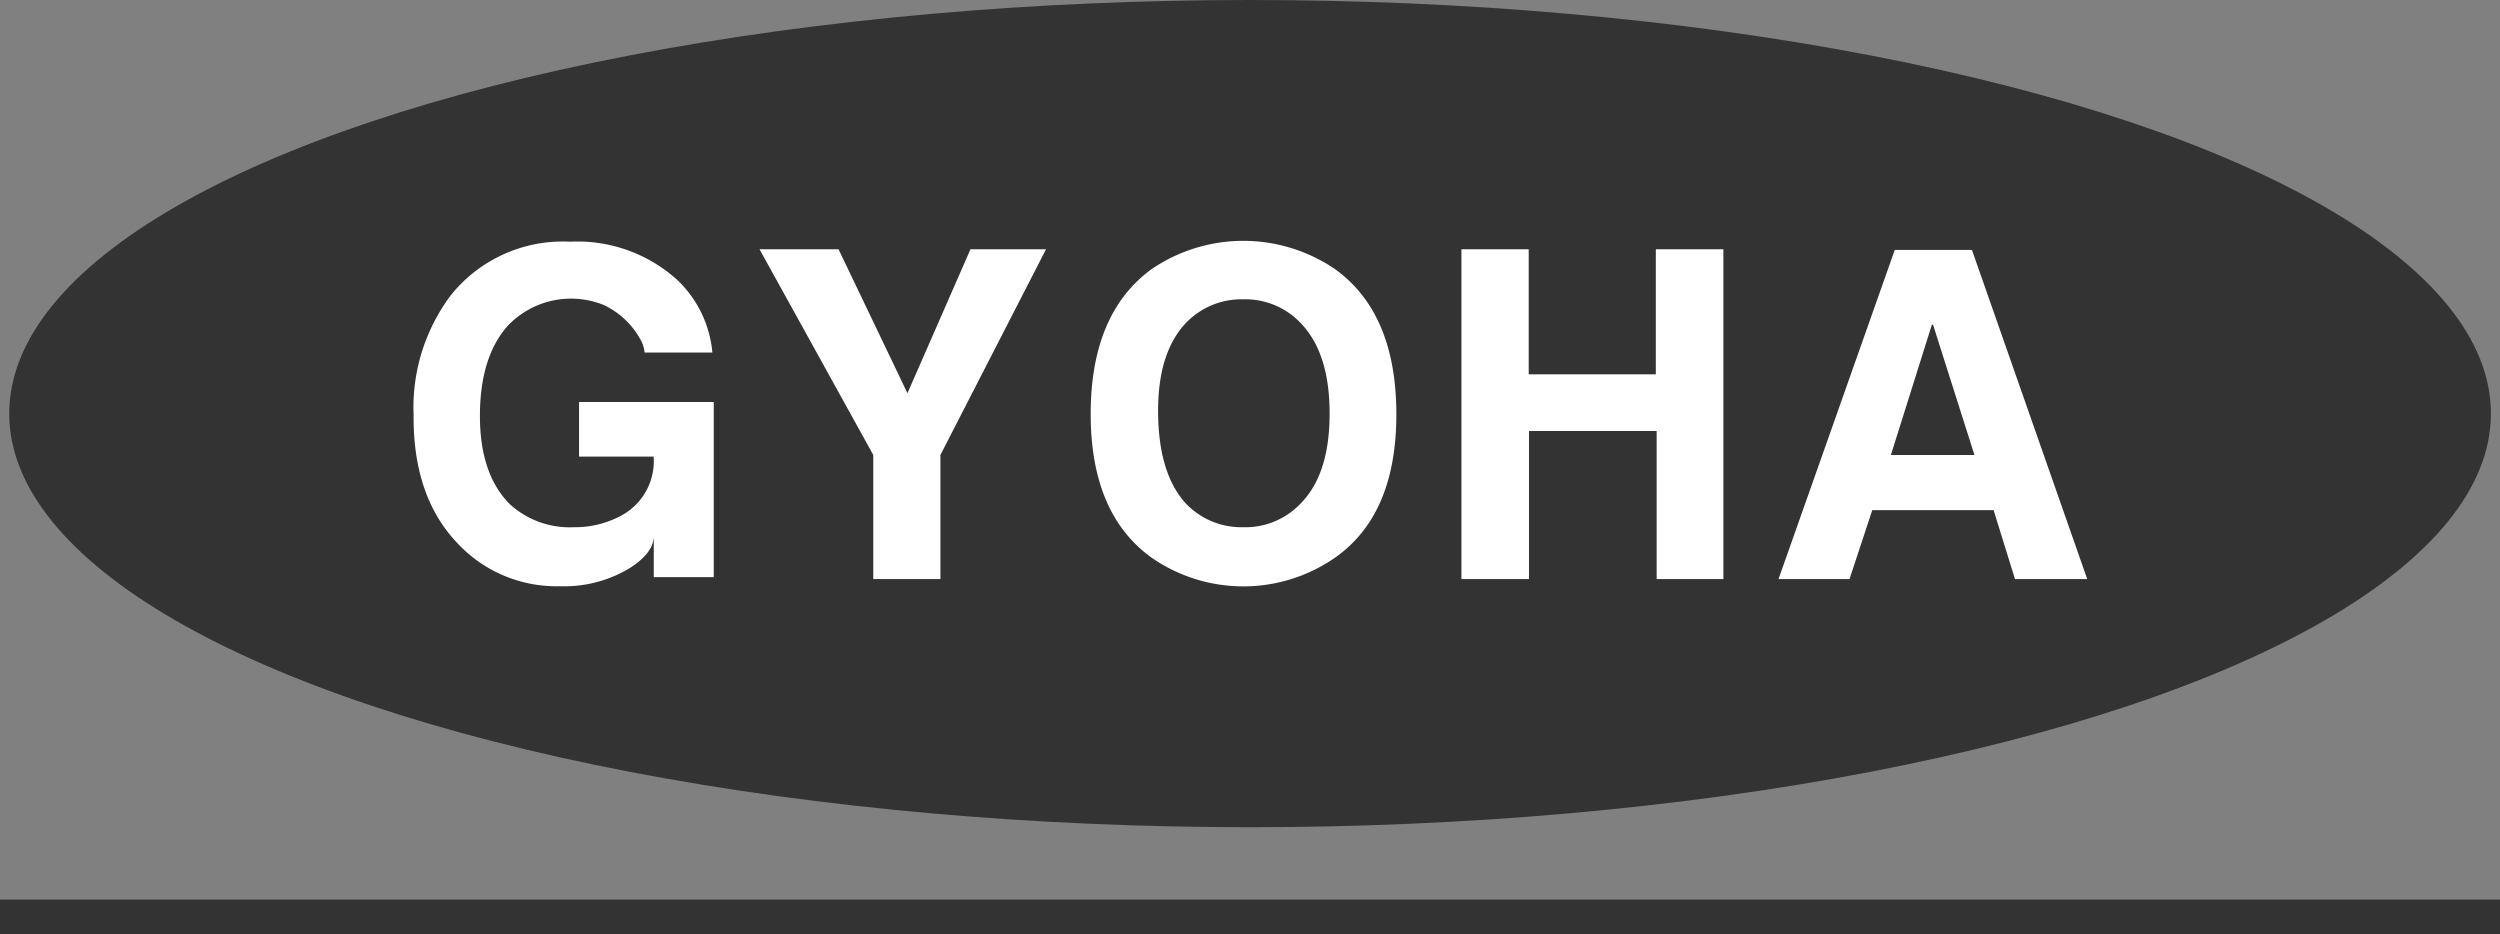
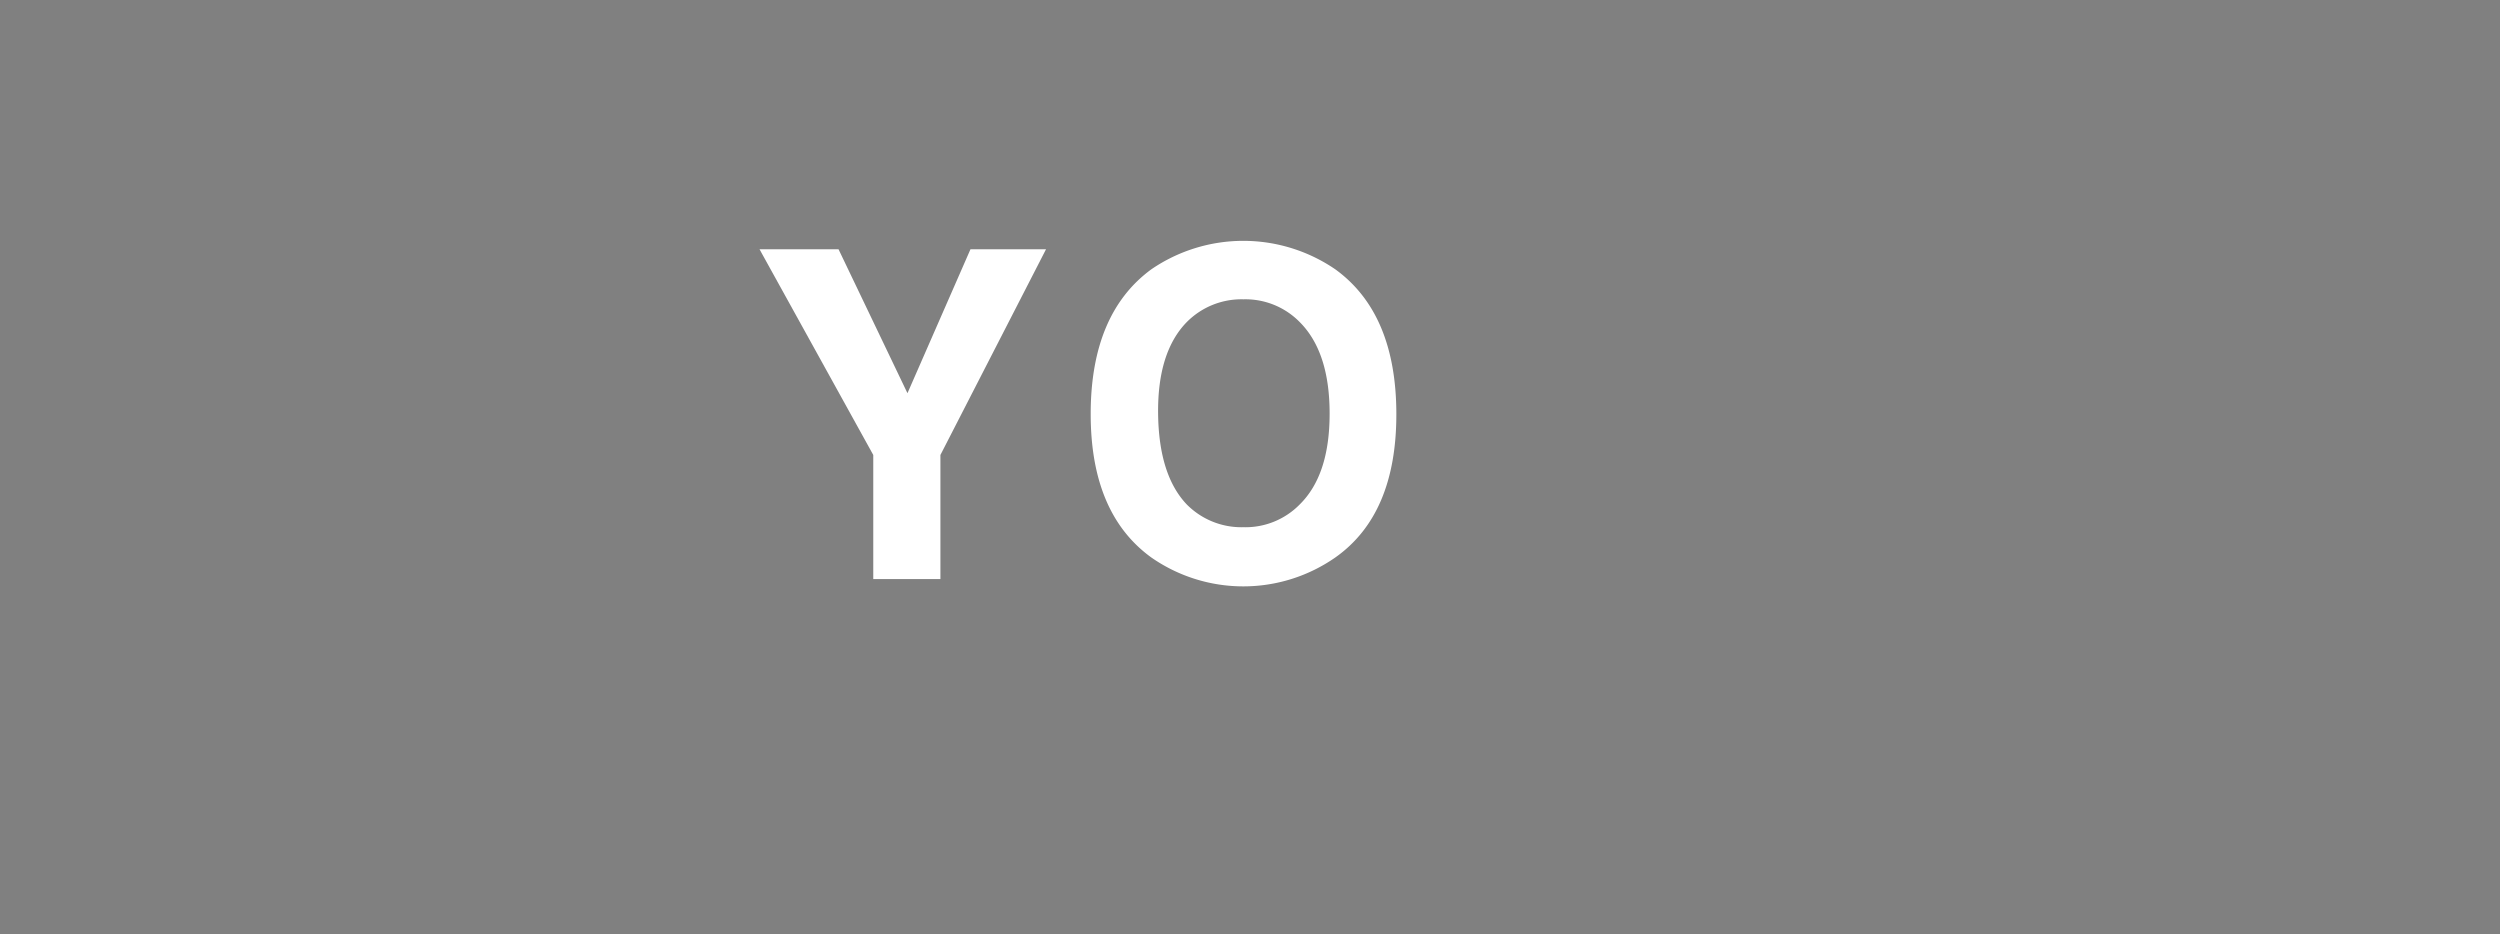
<svg xmlns="http://www.w3.org/2000/svg" viewBox="0 0 181.33 67.75">
  <rect x="0" y="0" width="181.33" height="67.75" fill="#808080" stroke="none" />
  <defs>
    <style>.cls-1{fill:#333;}.cls-2{fill:#fff;}.cls-3{fill:none;stroke:#333;stroke-miterlimit:10;stroke-width:2.5px;}</style>
  </defs>
  <g id="Layer_2" data-name="Layer 2">
    <g id="Layer_1-2" data-name="Layer 1">
-       <ellipse class="cls-1" cx="90.67" cy="30" rx="90" ry="30" />
-       <path class="cls-2" d="M42,29.16h9.77v12.7H47.42v-3c0,.84-.6,1.63-1.8,2.38a9.17,9.17,0,0,1-5,1.28,9.82,9.82,0,0,1-7.46-3.14Q29.95,36,30,30.11a13.55,13.55,0,0,1,2.71-8.71,10.41,10.41,0,0,1,8.64-3.87,10.8,10.8,0,0,1,7.77,2.77,8.29,8.29,0,0,1,2.55,5.27H46.75a2.23,2.23,0,0,0-.33-1,5.68,5.68,0,0,0-1-1.31,5.94,5.94,0,0,0-1.61-1.13,6.33,6.33,0,0,0-7,1.52q-2,2.27-2,6.52T37,36.59a6.45,6.45,0,0,0,4.63,1.65,7.05,7.05,0,0,0,3.35-.8,4.48,4.48,0,0,0,2.43-4.32H42Z" />
      <path class="cls-2" d="M68.21,42H63.34v-9L55.09,18.08h5.73l5,10.44,4.57-10.44h5.48L68.21,33Z" />
      <path class="cls-2" d="M83.5,19.54a11.81,11.81,0,0,1,13.36,0q4.41,3.2,4.42,10.48T96.86,40.43a11.67,11.67,0,0,1-13.36,0Q79.1,37.24,79.11,30T83.5,19.54Zm2.58,17.05a5.58,5.58,0,0,0,4.11,1.65,5.51,5.51,0,0,0,4.08-1.65C95.71,35.17,96.44,33,96.44,30s-.73-5.2-2.17-6.64a5.51,5.51,0,0,0-4.08-1.65,5.58,5.58,0,0,0-4.11,1.65Q83.95,25.54,84,30T86.08,36.59Z" />
-       <path class="cls-2" d="M110.9,31.26V42H106V18.08h4.88v9.07h9.22V18.08H125V42h-4.84V31.26Z" />
-       <path class="cls-2" d="M134.15,42H129l8.43-23.87h5.6L151.39,42h-5.24L144.6,37h-8.8Zm3-9h6.06l-3-9.44h-.09Z" />
-       <line class="cls-3" y1="66.5" x2="181.33" y2="66.5" />
    </g>
  </g>
</svg>